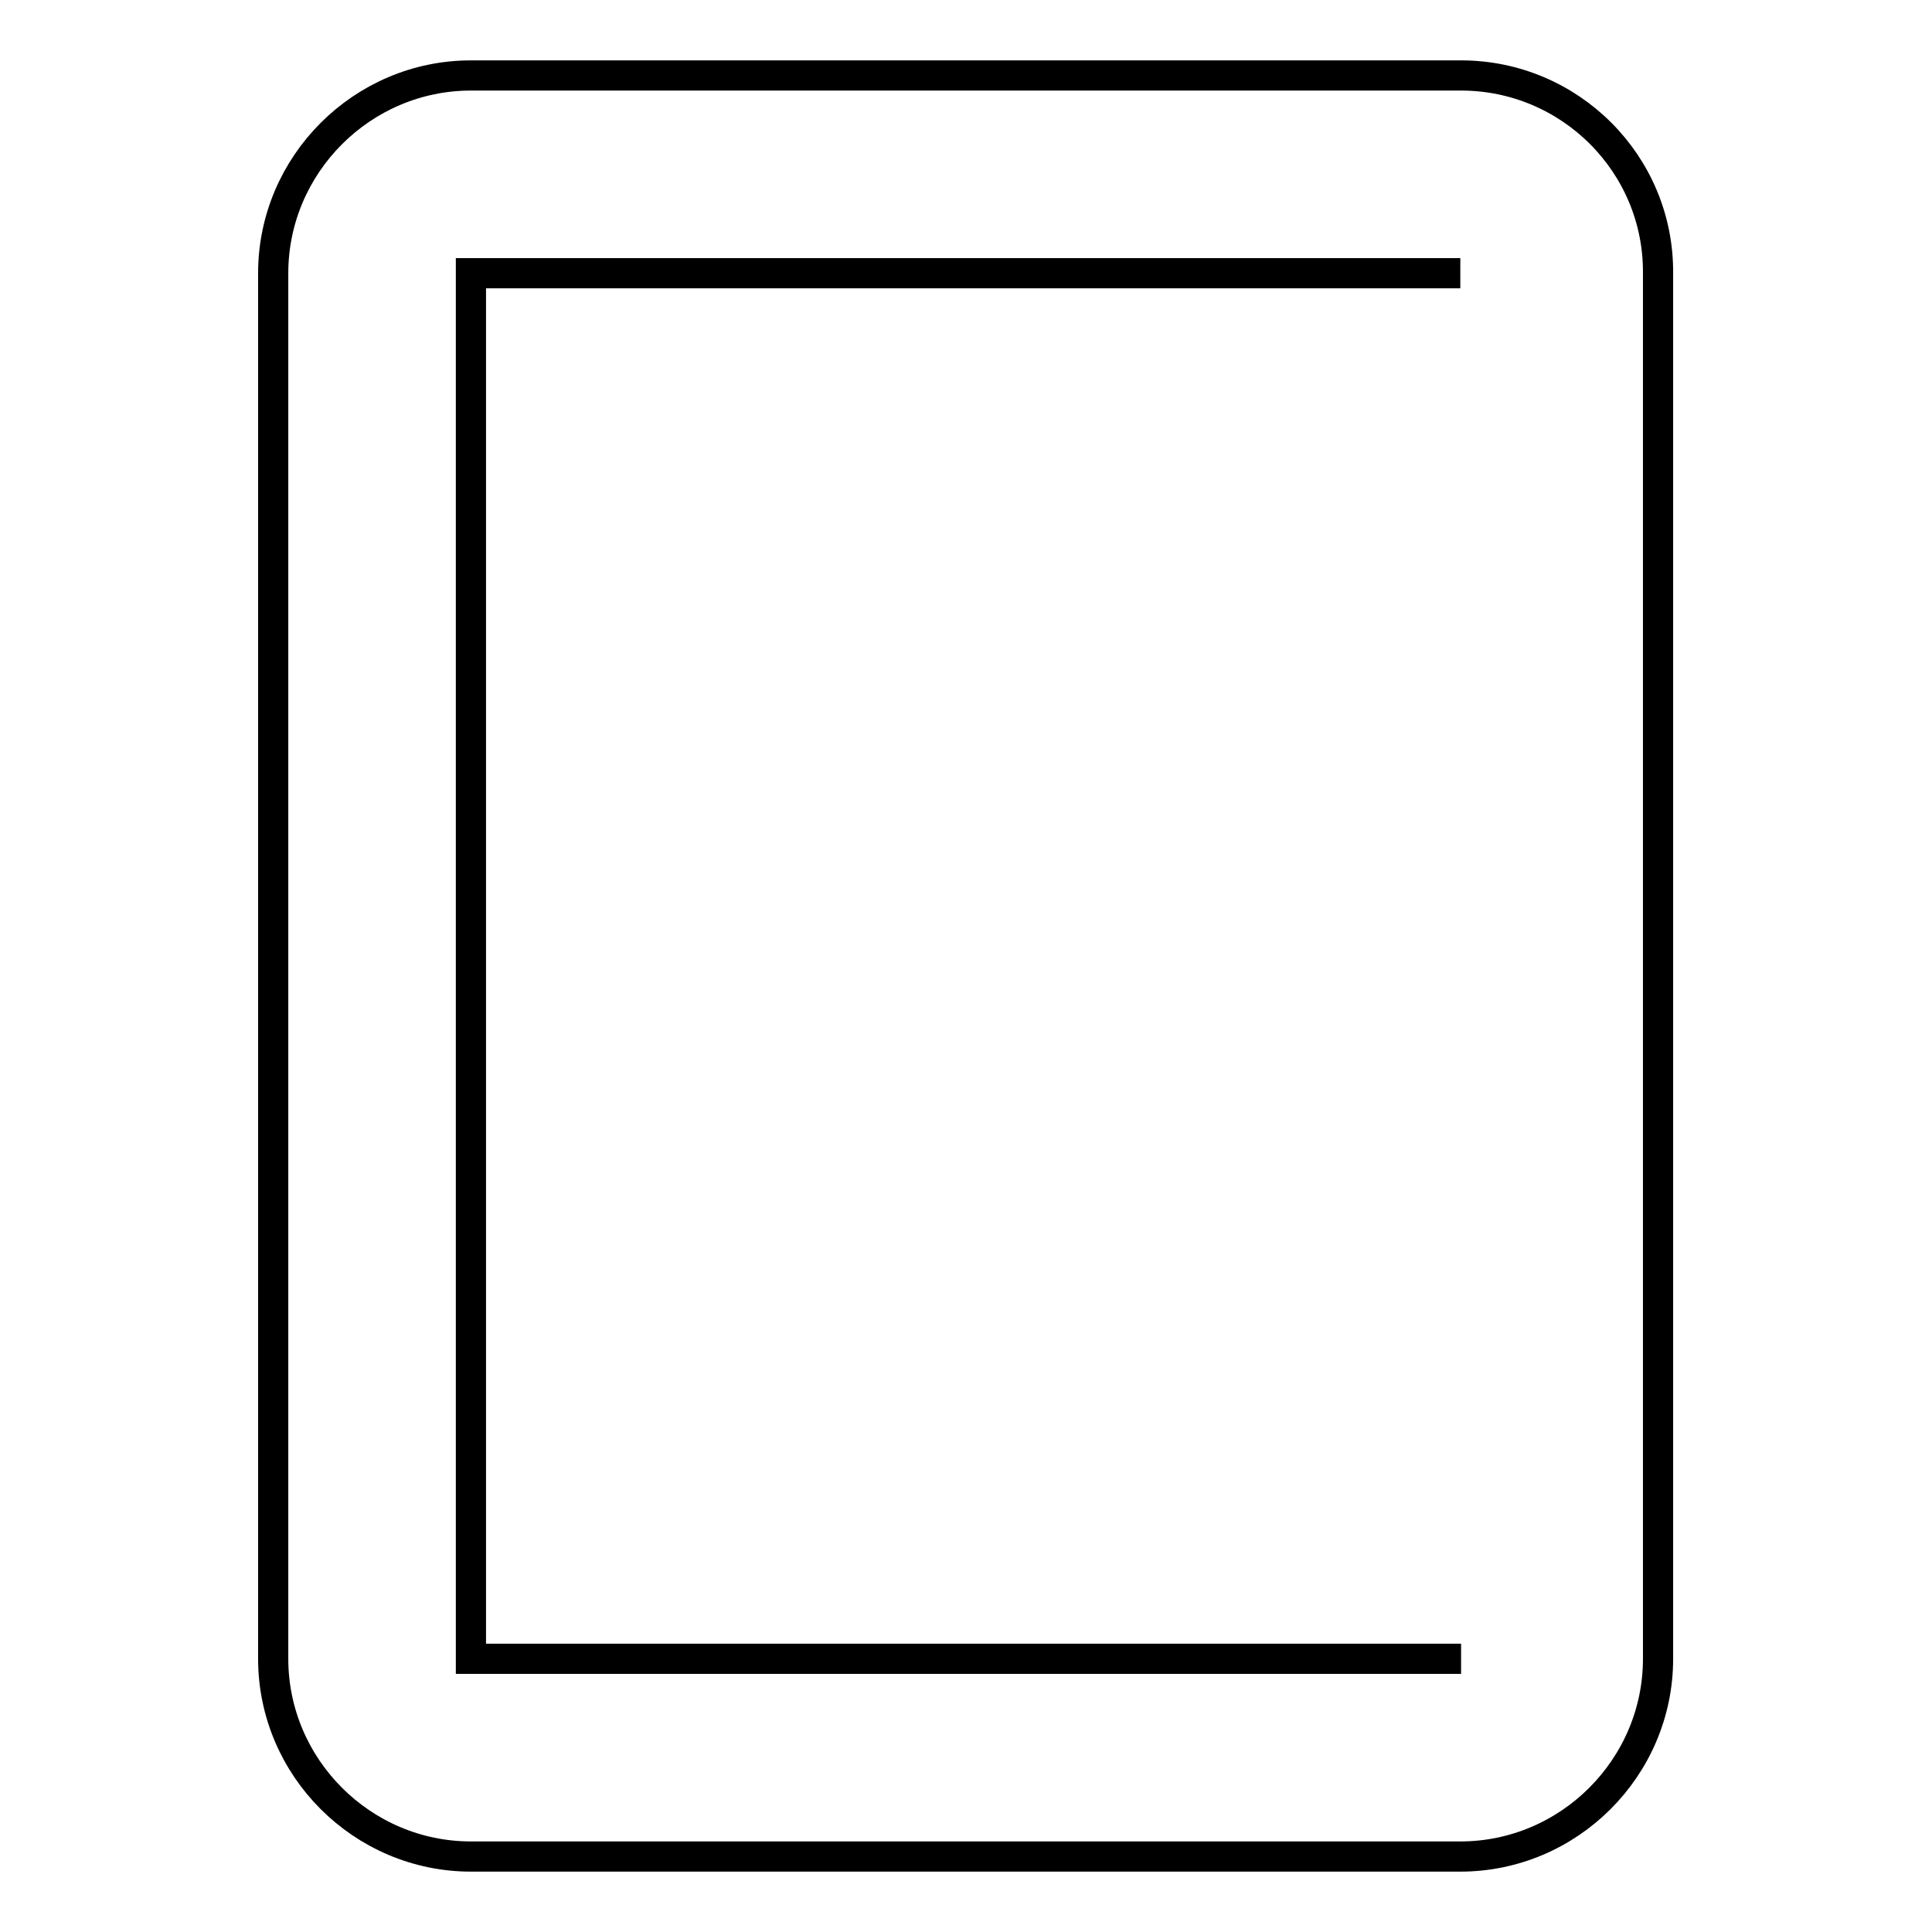
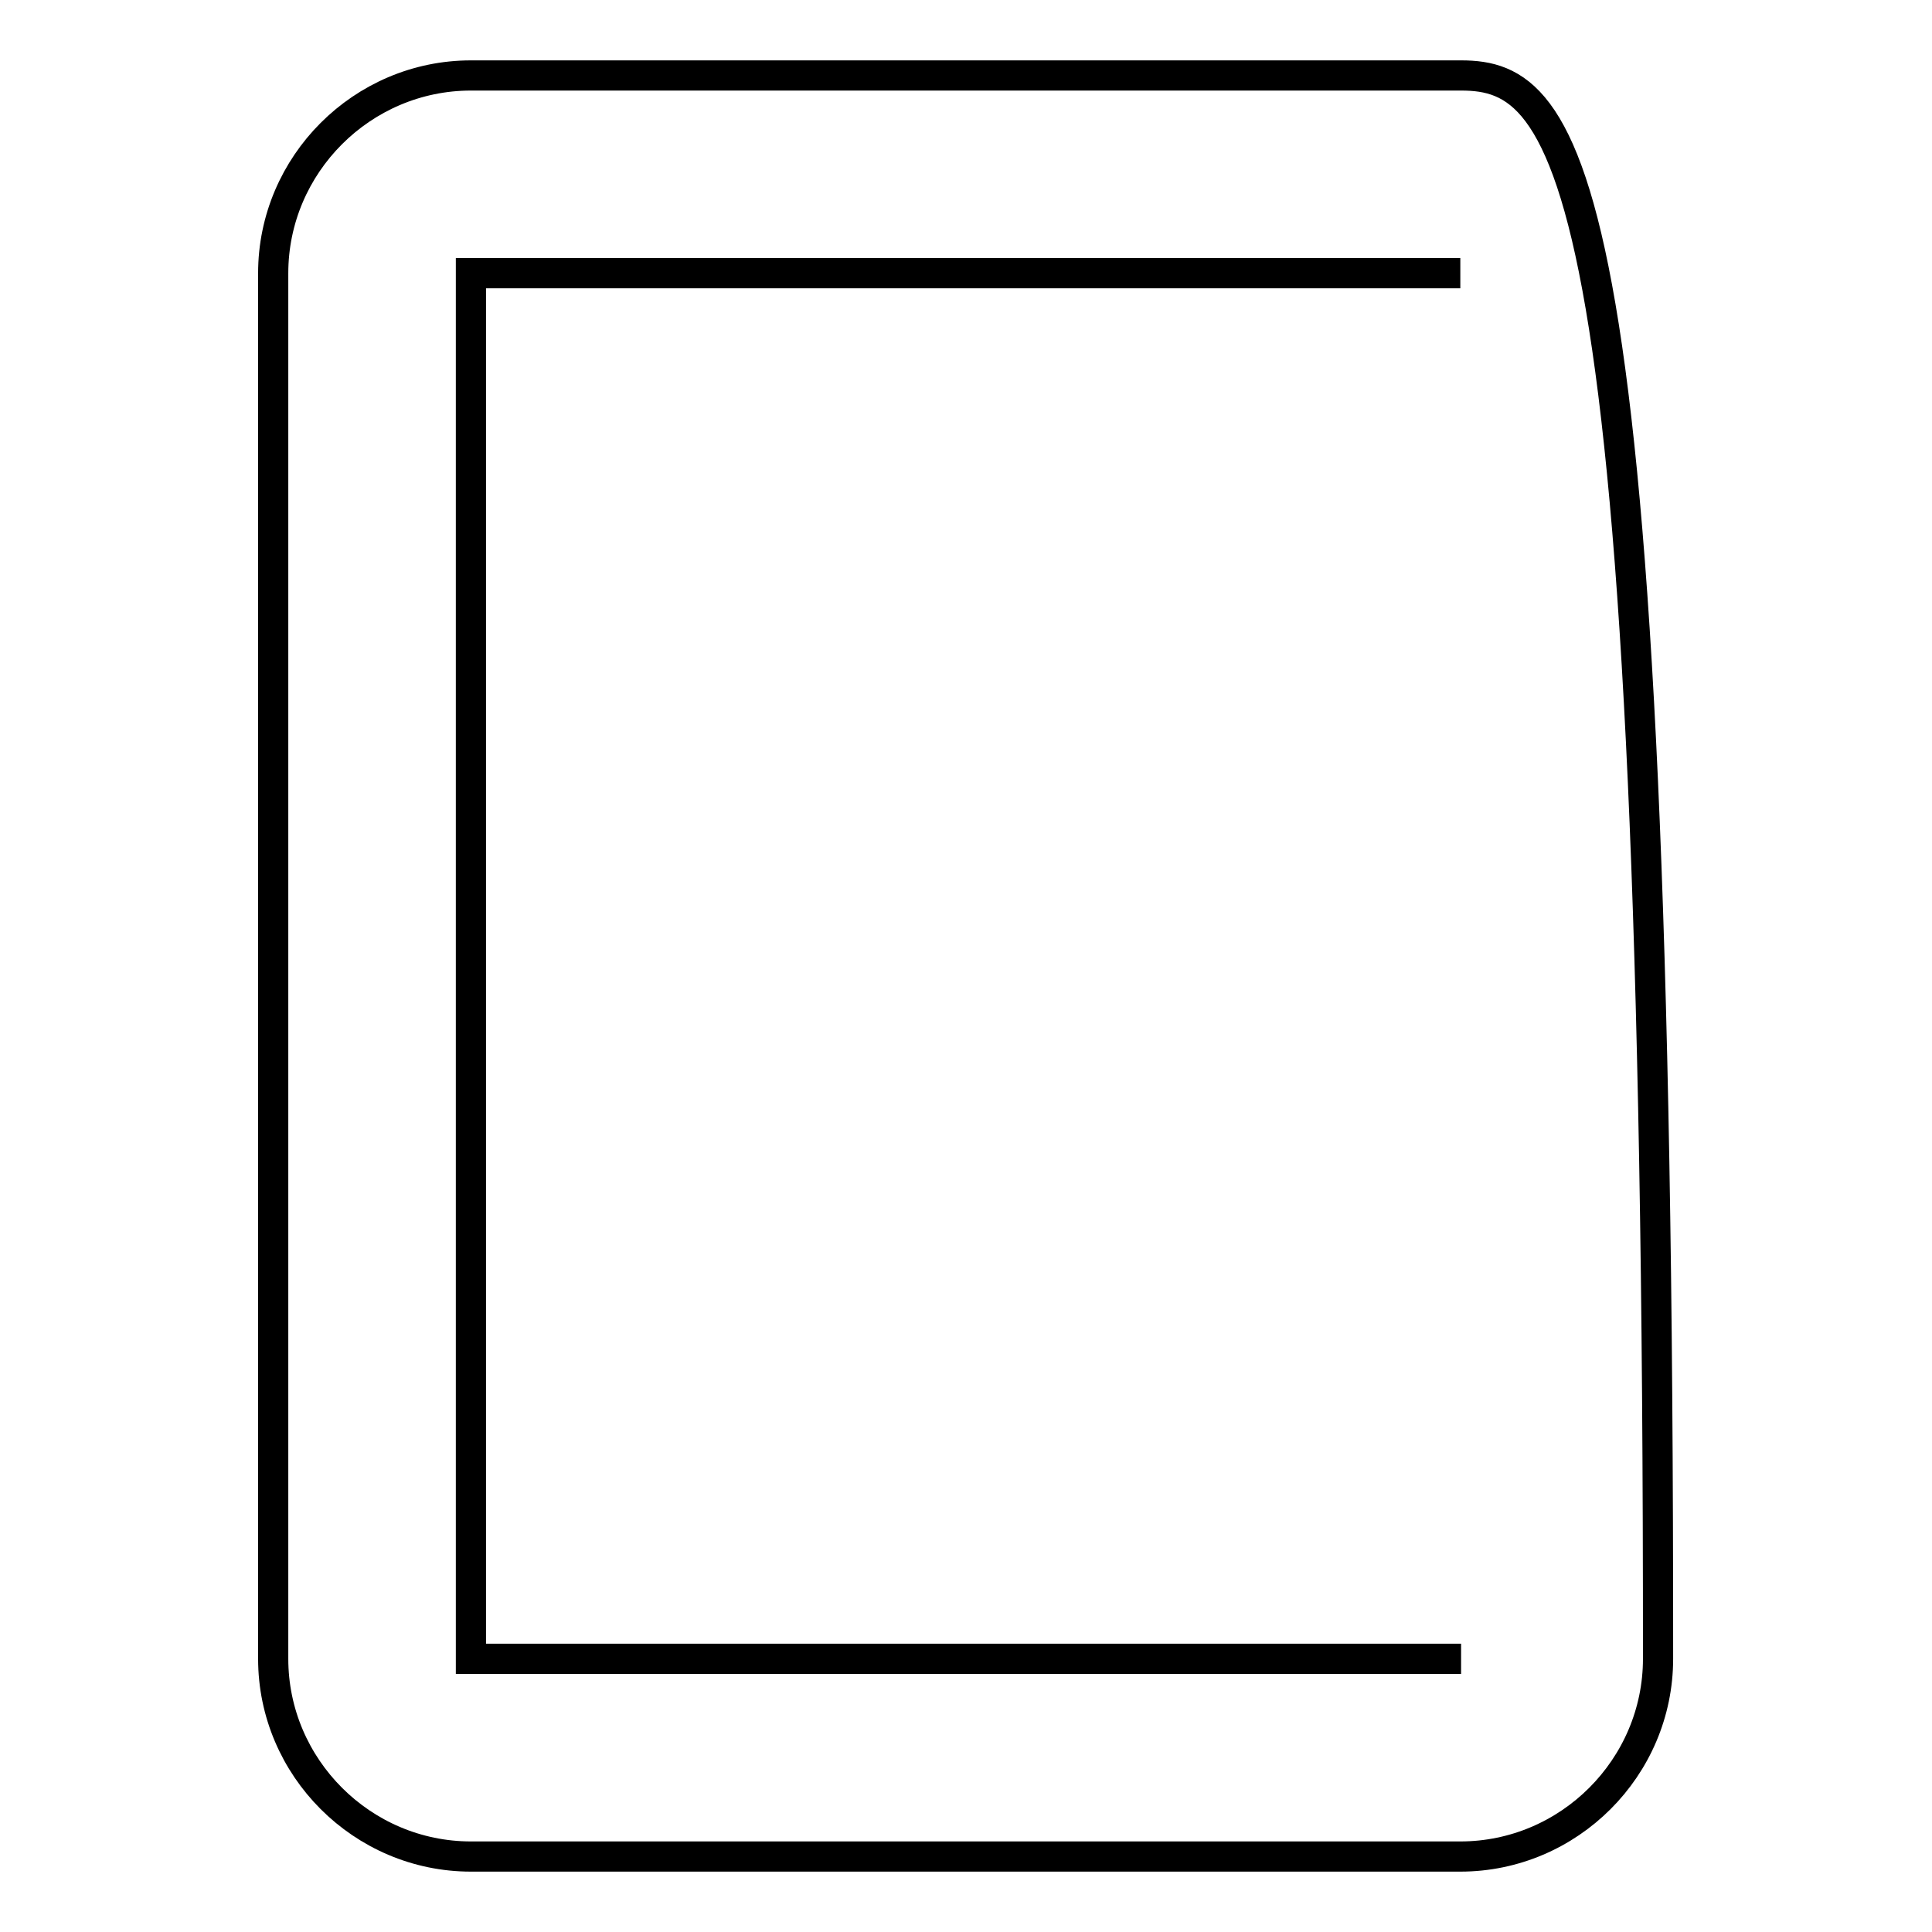
<svg xmlns="http://www.w3.org/2000/svg" version="1.1" x="0px" y="0px" viewBox="0 0 256 256" enable-background="new 0 0 256 256" xml:space="preserve">
  <g>
-     <path stroke-width="4" fill-opacity="0" stroke="#000000" d="M193.6,219.8H62.4V36.2h131.1 M193.6,10H62.4C48,10,36.2,21.8,36.2,36.2v183.6c0,14.4,11.8,26.2,26.2,26.2 h131.1c14.4,0,26.2-11.8,26.2-26.2V36.2C219.8,21.7,208,10,193.6,10z" />
+     <path stroke-width="4" fill-opacity="0" stroke="#000000" d="M193.6,219.8H62.4V36.2h131.1 M193.6,10H62.4C48,10,36.2,21.8,36.2,36.2v183.6c0,14.4,11.8,26.2,26.2,26.2 h131.1c14.4,0,26.2-11.8,26.2-26.2C219.8,21.7,208,10,193.6,10z" />
  </g>
</svg>